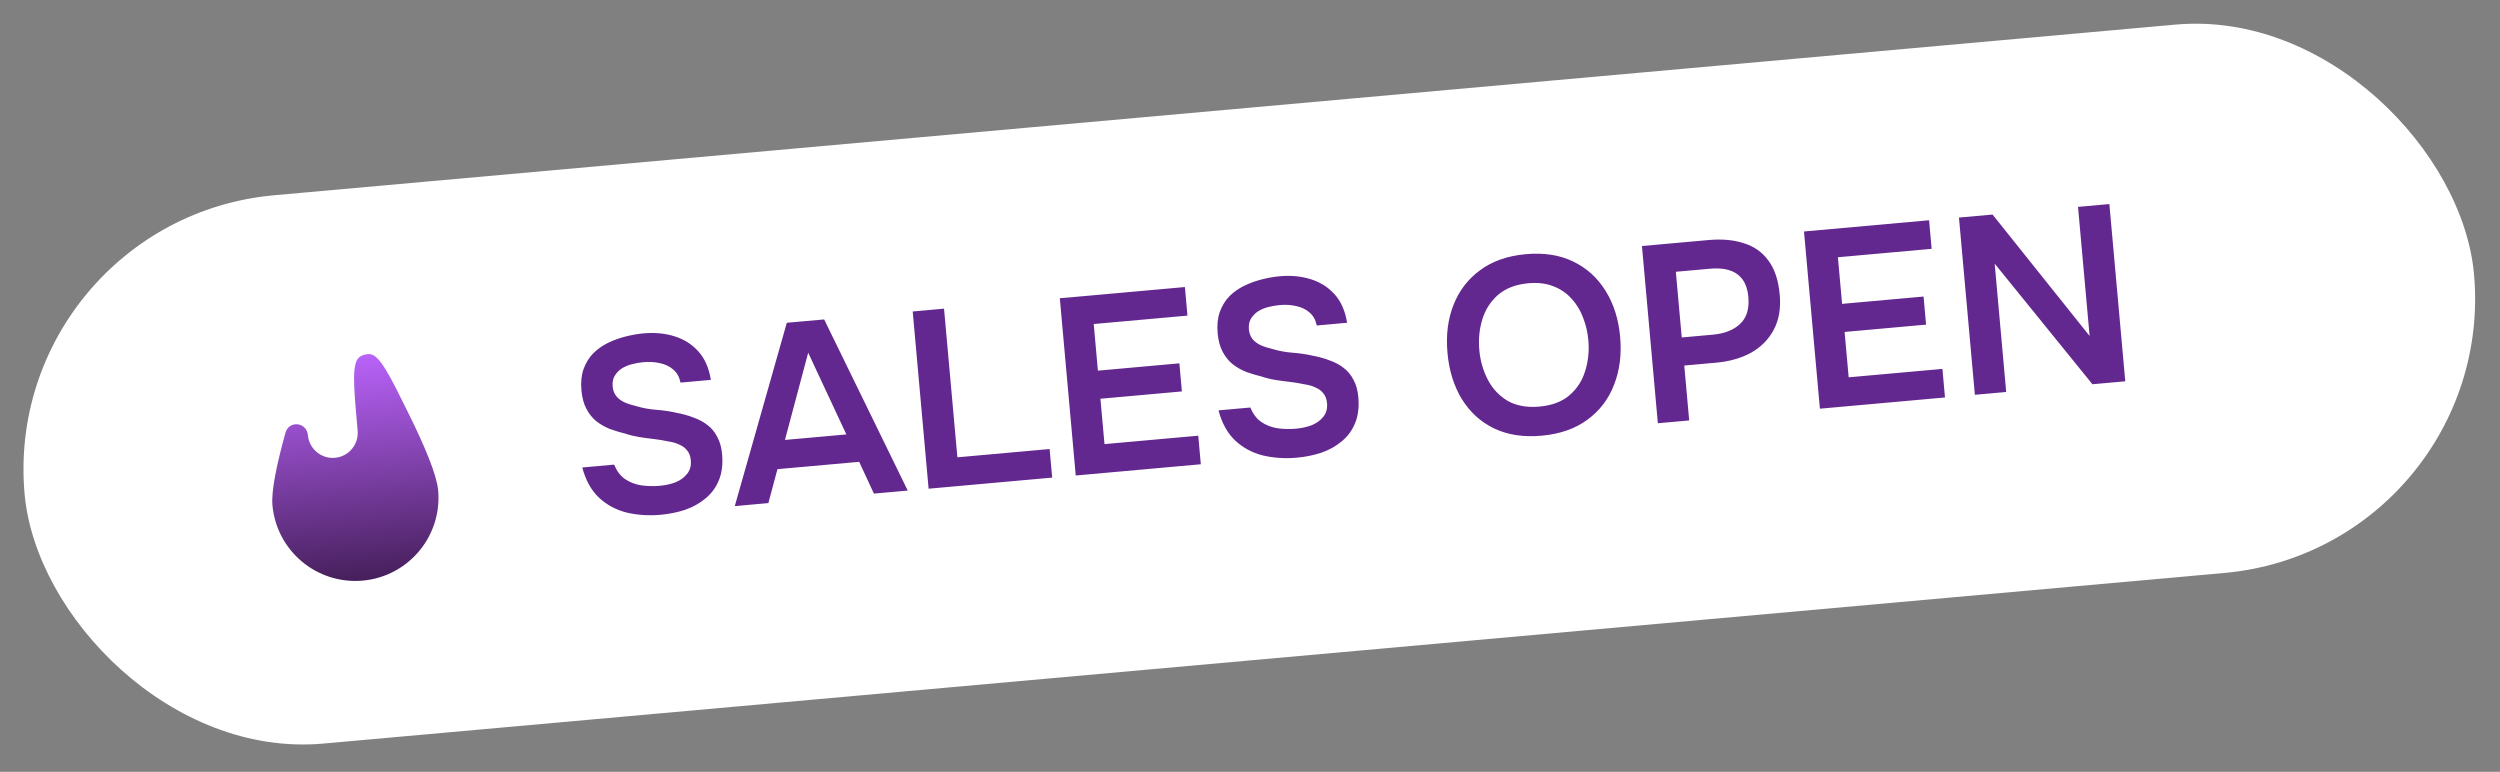
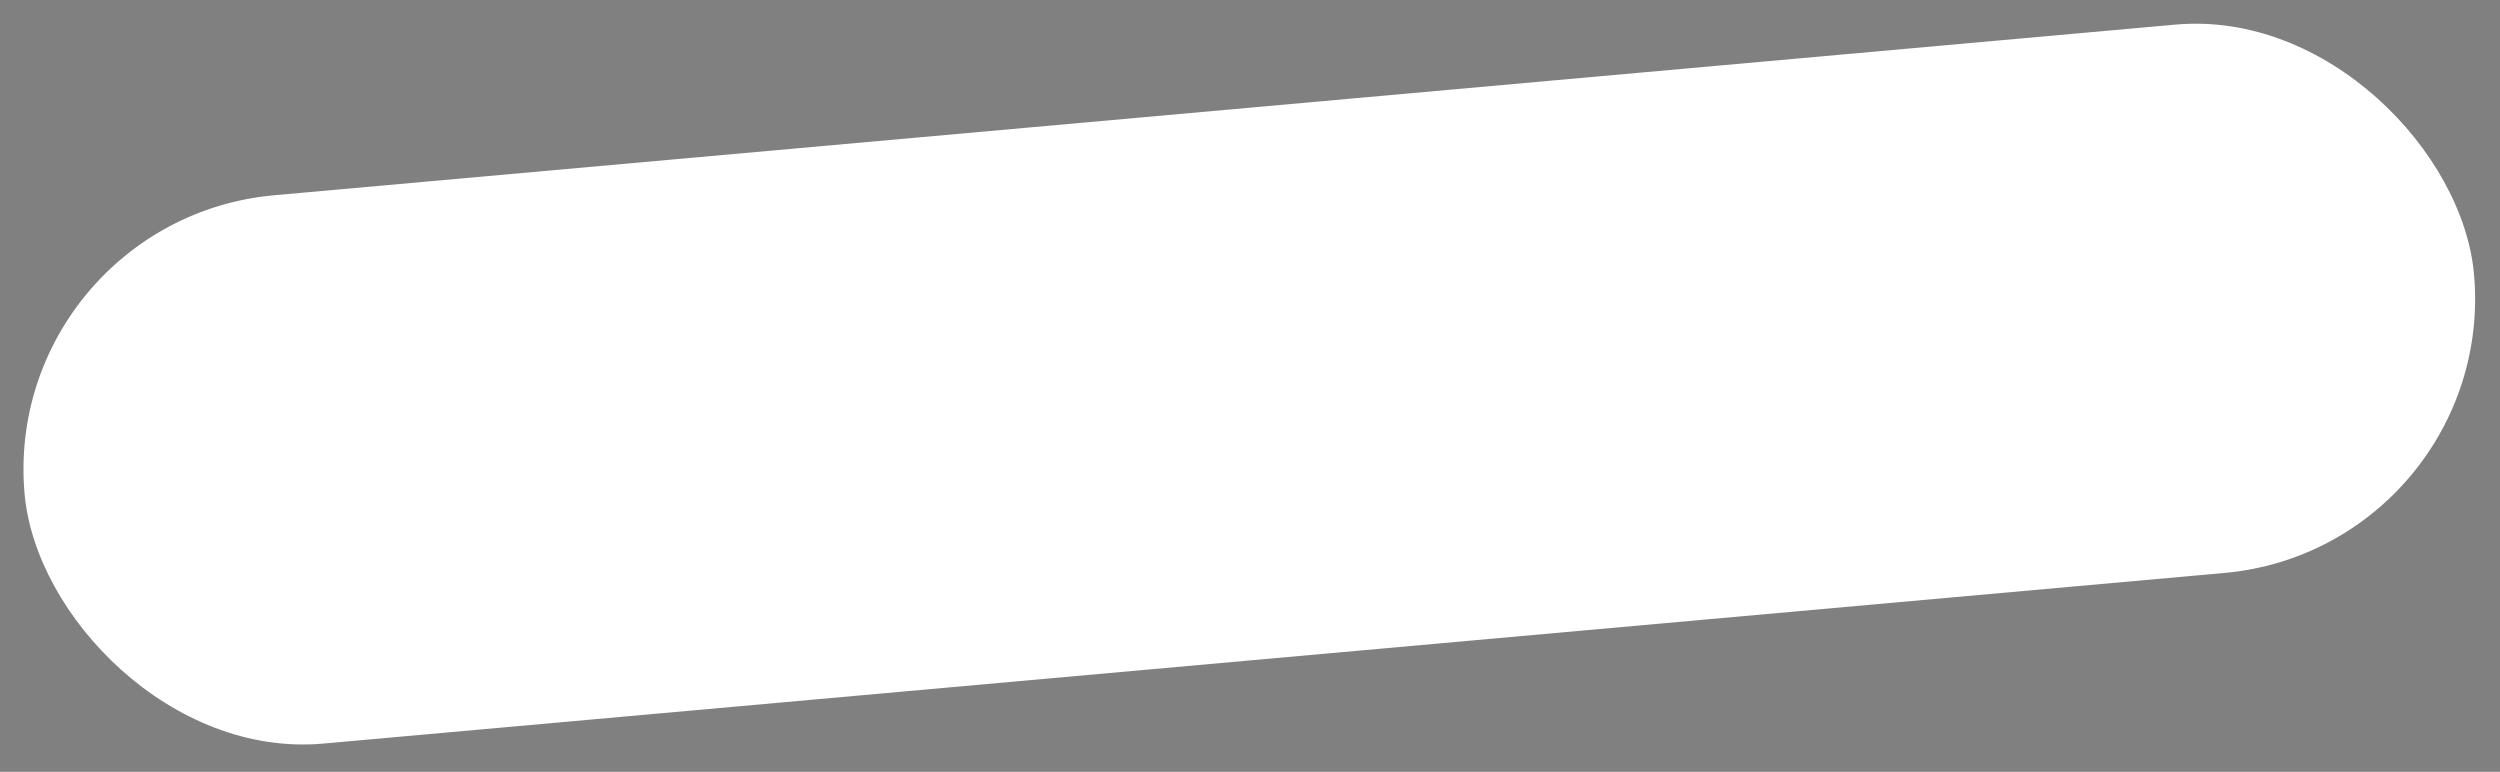
<svg xmlns="http://www.w3.org/2000/svg" width="149" height="46" viewBox="0 0 149 46" fill="none">
  <rect x="0" y="0" width="149" height="46" fill="#808080" stroke="none" />
  <rect y="13.104" width="146.571" height="32.811" rx="16.405" transform="rotate(-5.129 0 13.104)" fill="white" />
-   <path d="M18.351 25.936C18.281 25.154 17.223 25.04 17.012 25.797C16.504 27.626 16.16 29.253 16.237 30.109C16.482 32.836 18.891 34.849 21.619 34.604C24.346 34.359 26.359 31.95 26.114 29.222C26.032 28.303 25.313 26.594 24.395 24.733C23.207 22.322 22.613 21.117 22.012 21.103C21.82 21.099 21.616 21.156 21.454 21.26C20.948 21.585 21.07 22.946 21.315 25.67C21.388 26.488 20.784 27.211 19.966 27.285C19.148 27.358 18.425 26.754 18.351 25.936Z" fill="url(#paint0_linear_117_920)" />
-   <path d="M39.37 30.681C38.663 30.744 37.986 30.7 37.34 30.547C36.703 30.383 36.154 30.086 35.694 29.655C35.232 29.215 34.903 28.617 34.704 27.862L36.602 27.691C36.756 28.069 36.972 28.356 37.251 28.552C37.54 28.747 37.867 28.873 38.234 28.93C38.6 28.978 38.967 28.985 39.335 28.952C39.664 28.922 39.969 28.855 40.251 28.749C40.541 28.633 40.773 28.467 40.944 28.25C41.125 28.033 41.201 27.76 41.172 27.432C41.149 27.183 41.077 26.988 40.954 26.849C40.84 26.698 40.684 26.582 40.486 26.499C40.296 26.406 40.07 26.341 39.805 26.304C39.549 26.247 39.274 26.201 38.98 26.168C38.686 26.134 38.396 26.095 38.111 26.05C37.826 26.005 37.554 25.939 37.295 25.852C36.966 25.771 36.646 25.674 36.335 25.562C36.033 25.438 35.763 25.282 35.525 25.092C35.297 24.902 35.104 24.658 34.947 24.361C34.79 24.064 34.692 23.701 34.654 23.273C34.61 22.785 34.652 22.359 34.78 21.996C34.917 21.623 35.11 21.309 35.358 21.056C35.617 20.802 35.909 20.595 36.236 20.435C36.573 20.274 36.923 20.147 37.287 20.055C37.66 19.961 38.016 19.899 38.354 19.868C39.012 19.809 39.619 19.865 40.176 20.036C40.744 20.206 41.223 20.505 41.612 20.931C42.002 21.358 42.254 21.928 42.368 22.641L40.56 22.803C40.49 22.468 40.346 22.21 40.129 22.028C39.911 21.837 39.649 21.71 39.342 21.647C39.034 21.574 38.706 21.554 38.358 21.585C38.119 21.606 37.881 21.648 37.646 21.709C37.42 21.769 37.218 21.858 37.037 21.974C36.867 22.09 36.73 22.238 36.625 22.418C36.53 22.587 36.493 22.796 36.516 23.045C36.535 23.265 36.608 23.454 36.733 23.613C36.856 23.763 37.018 23.884 37.217 23.977C37.426 24.068 37.669 24.147 37.946 24.212C38.307 24.32 38.695 24.391 39.109 24.424C39.534 24.456 39.936 24.515 40.315 24.602C40.683 24.669 41.023 24.764 41.335 24.887C41.656 24.999 41.936 25.149 42.173 25.339C42.41 25.518 42.602 25.752 42.748 26.04C42.904 26.317 43 26.66 43.037 27.069C43.09 27.666 43.026 28.184 42.845 28.622C42.672 29.049 42.408 29.409 42.053 29.702C41.708 29.994 41.301 30.221 40.834 30.384C40.376 30.535 39.888 30.634 39.37 30.681ZM43.793 30.163L46.894 19.237L49.12 19.038L54.101 29.238L52.084 29.419L51.207 27.525L46.336 27.962L45.795 29.984L43.793 30.163ZM46.782 26.22L50.443 25.892L48.168 21.021L46.782 26.22ZM55.345 29.127L54.397 18.564L56.264 18.396L57.06 27.256L62.557 26.762L62.71 28.465L55.345 29.127ZM64.114 28.34L63.165 17.777L70.62 17.108L70.773 18.811L65.186 19.312L65.435 22.091L70.291 21.655L70.441 23.329L65.585 23.765L65.828 26.469L71.416 25.967L71.569 27.67L64.114 28.34ZM77.289 27.277C76.582 27.341 75.905 27.296 75.259 27.143C74.621 26.98 74.073 26.683 73.612 26.252C73.151 25.811 72.821 25.213 72.623 24.458L74.52 24.288C74.675 24.666 74.891 24.952 75.17 25.148C75.459 25.343 75.786 25.47 76.153 25.527C76.518 25.574 76.885 25.582 77.254 25.549C77.583 25.519 77.888 25.451 78.17 25.346C78.46 25.229 78.691 25.063 78.863 24.847C79.044 24.63 79.12 24.357 79.091 24.028C79.068 23.779 78.996 23.585 78.873 23.445C78.759 23.295 78.603 23.178 78.404 23.096C78.215 23.002 77.989 22.937 77.724 22.901C77.468 22.844 77.193 22.798 76.899 22.764C76.605 22.73 76.315 22.691 76.03 22.646C75.745 22.602 75.473 22.536 75.214 22.448C74.885 22.368 74.565 22.271 74.254 22.158C73.952 22.035 73.682 21.878 73.444 21.689C73.216 21.498 73.023 21.255 72.866 20.957C72.709 20.66 72.611 20.298 72.573 19.869C72.529 19.381 72.571 18.956 72.699 18.593C72.836 18.219 73.029 17.906 73.277 17.652C73.535 17.398 73.828 17.191 74.155 17.032C74.492 16.871 74.842 16.744 75.205 16.651C75.579 16.557 75.934 16.495 76.273 16.465C76.93 16.406 77.538 16.462 78.095 16.633C78.663 16.803 79.141 17.101 79.531 17.528C79.921 17.955 80.173 18.524 80.287 19.237L78.479 19.399C78.409 19.064 78.265 18.806 78.048 18.625C77.83 18.434 77.568 18.306 77.261 18.244C76.953 18.171 76.625 18.15 76.276 18.181C76.037 18.203 75.8 18.244 75.565 18.306C75.339 18.366 75.136 18.454 74.956 18.571C74.786 18.687 74.648 18.835 74.544 19.015C74.449 19.184 74.412 19.393 74.435 19.642C74.454 19.861 74.527 20.05 74.651 20.21C74.775 20.359 74.937 20.48 75.136 20.573C75.345 20.665 75.588 20.743 75.865 20.809C76.226 20.917 76.614 20.988 77.028 21.021C77.453 21.053 77.855 21.112 78.234 21.198C78.602 21.266 78.941 21.361 79.254 21.483C79.575 21.595 79.855 21.746 80.092 21.935C80.329 22.115 80.521 22.349 80.667 22.637C80.823 22.914 80.919 23.257 80.956 23.665C81.009 24.263 80.945 24.78 80.764 25.218C80.591 25.646 80.327 26.006 79.972 26.299C79.627 26.591 79.22 26.818 78.753 26.98C78.295 27.132 77.807 27.231 77.289 27.277ZM91.878 25.968C90.793 26.065 89.846 25.919 89.038 25.53C88.24 25.14 87.6 24.555 87.118 23.775C86.647 22.994 86.364 22.08 86.27 21.035C86.174 19.969 86.294 19.014 86.63 18.171C86.965 17.317 87.496 16.627 88.222 16.1C88.946 15.563 89.852 15.246 90.937 15.149C92.023 15.051 92.965 15.198 93.763 15.588C94.571 15.977 95.216 16.562 95.697 17.342C96.178 18.112 96.466 19.025 96.561 20.081C96.655 21.127 96.534 22.076 96.199 22.93C95.874 23.782 95.344 24.477 94.609 25.015C93.884 25.552 92.974 25.869 91.878 25.968ZM91.753 24.232C92.51 24.164 93.111 23.934 93.558 23.543C94.005 23.151 94.313 22.667 94.482 22.09C94.661 21.511 94.722 20.908 94.666 20.281C94.623 19.803 94.517 19.351 94.349 18.924C94.19 18.496 93.96 18.12 93.66 17.796C93.37 17.471 93.011 17.227 92.585 17.064C92.158 16.892 91.661 16.831 91.093 16.882C90.346 16.949 89.744 17.178 89.287 17.571C88.841 17.962 88.528 18.447 88.349 19.026C88.169 19.604 88.109 20.217 88.167 20.864C88.224 21.502 88.393 22.089 88.672 22.626C88.951 23.163 89.345 23.585 89.855 23.89C90.373 24.185 91.006 24.299 91.753 24.232ZM98.808 25.225L97.86 14.663L101.834 14.306C102.631 14.235 103.329 14.297 103.929 14.495C104.538 14.681 105.026 15.024 105.392 15.523C105.768 16.021 105.994 16.699 106.071 17.555C106.145 18.372 106.027 19.07 105.717 19.65C105.408 20.23 104.957 20.688 104.364 21.022C103.771 21.346 103.076 21.544 102.279 21.616L100.382 21.786L100.675 25.058L98.808 25.225ZM100.232 20.113L102.099 19.945C102.786 19.883 103.324 19.669 103.713 19.303C104.102 18.937 104.265 18.4 104.201 17.693C104.146 17.076 103.93 16.628 103.554 16.351C103.176 16.063 102.624 15.952 101.897 16.017L99.88 16.198L100.232 20.113ZM108.466 24.358L107.518 13.796L114.973 13.127L115.126 14.83L109.539 15.332L109.788 18.11L114.644 17.674L114.794 19.348L109.938 19.784L110.181 22.488L115.769 21.986L115.921 23.689L108.466 24.358ZM117.702 23.53L116.754 12.967L118.756 12.787L124.541 20.024L123.85 12.33L125.718 12.162L126.666 22.725L124.709 22.901L118.883 15.713L119.569 23.362L117.702 23.53Z" fill="#63288F" />
  <defs>
    <linearGradient id="paint0_linear_117_920" x1="20.419" y1="21.24" x2="21.619" y2="34.604" gradientUnits="userSpaceOnUse">
      <stop stop-color="#B963FA" />
      <stop offset="1" stop-color="#461F5B" />
    </linearGradient>
  </defs>
</svg>